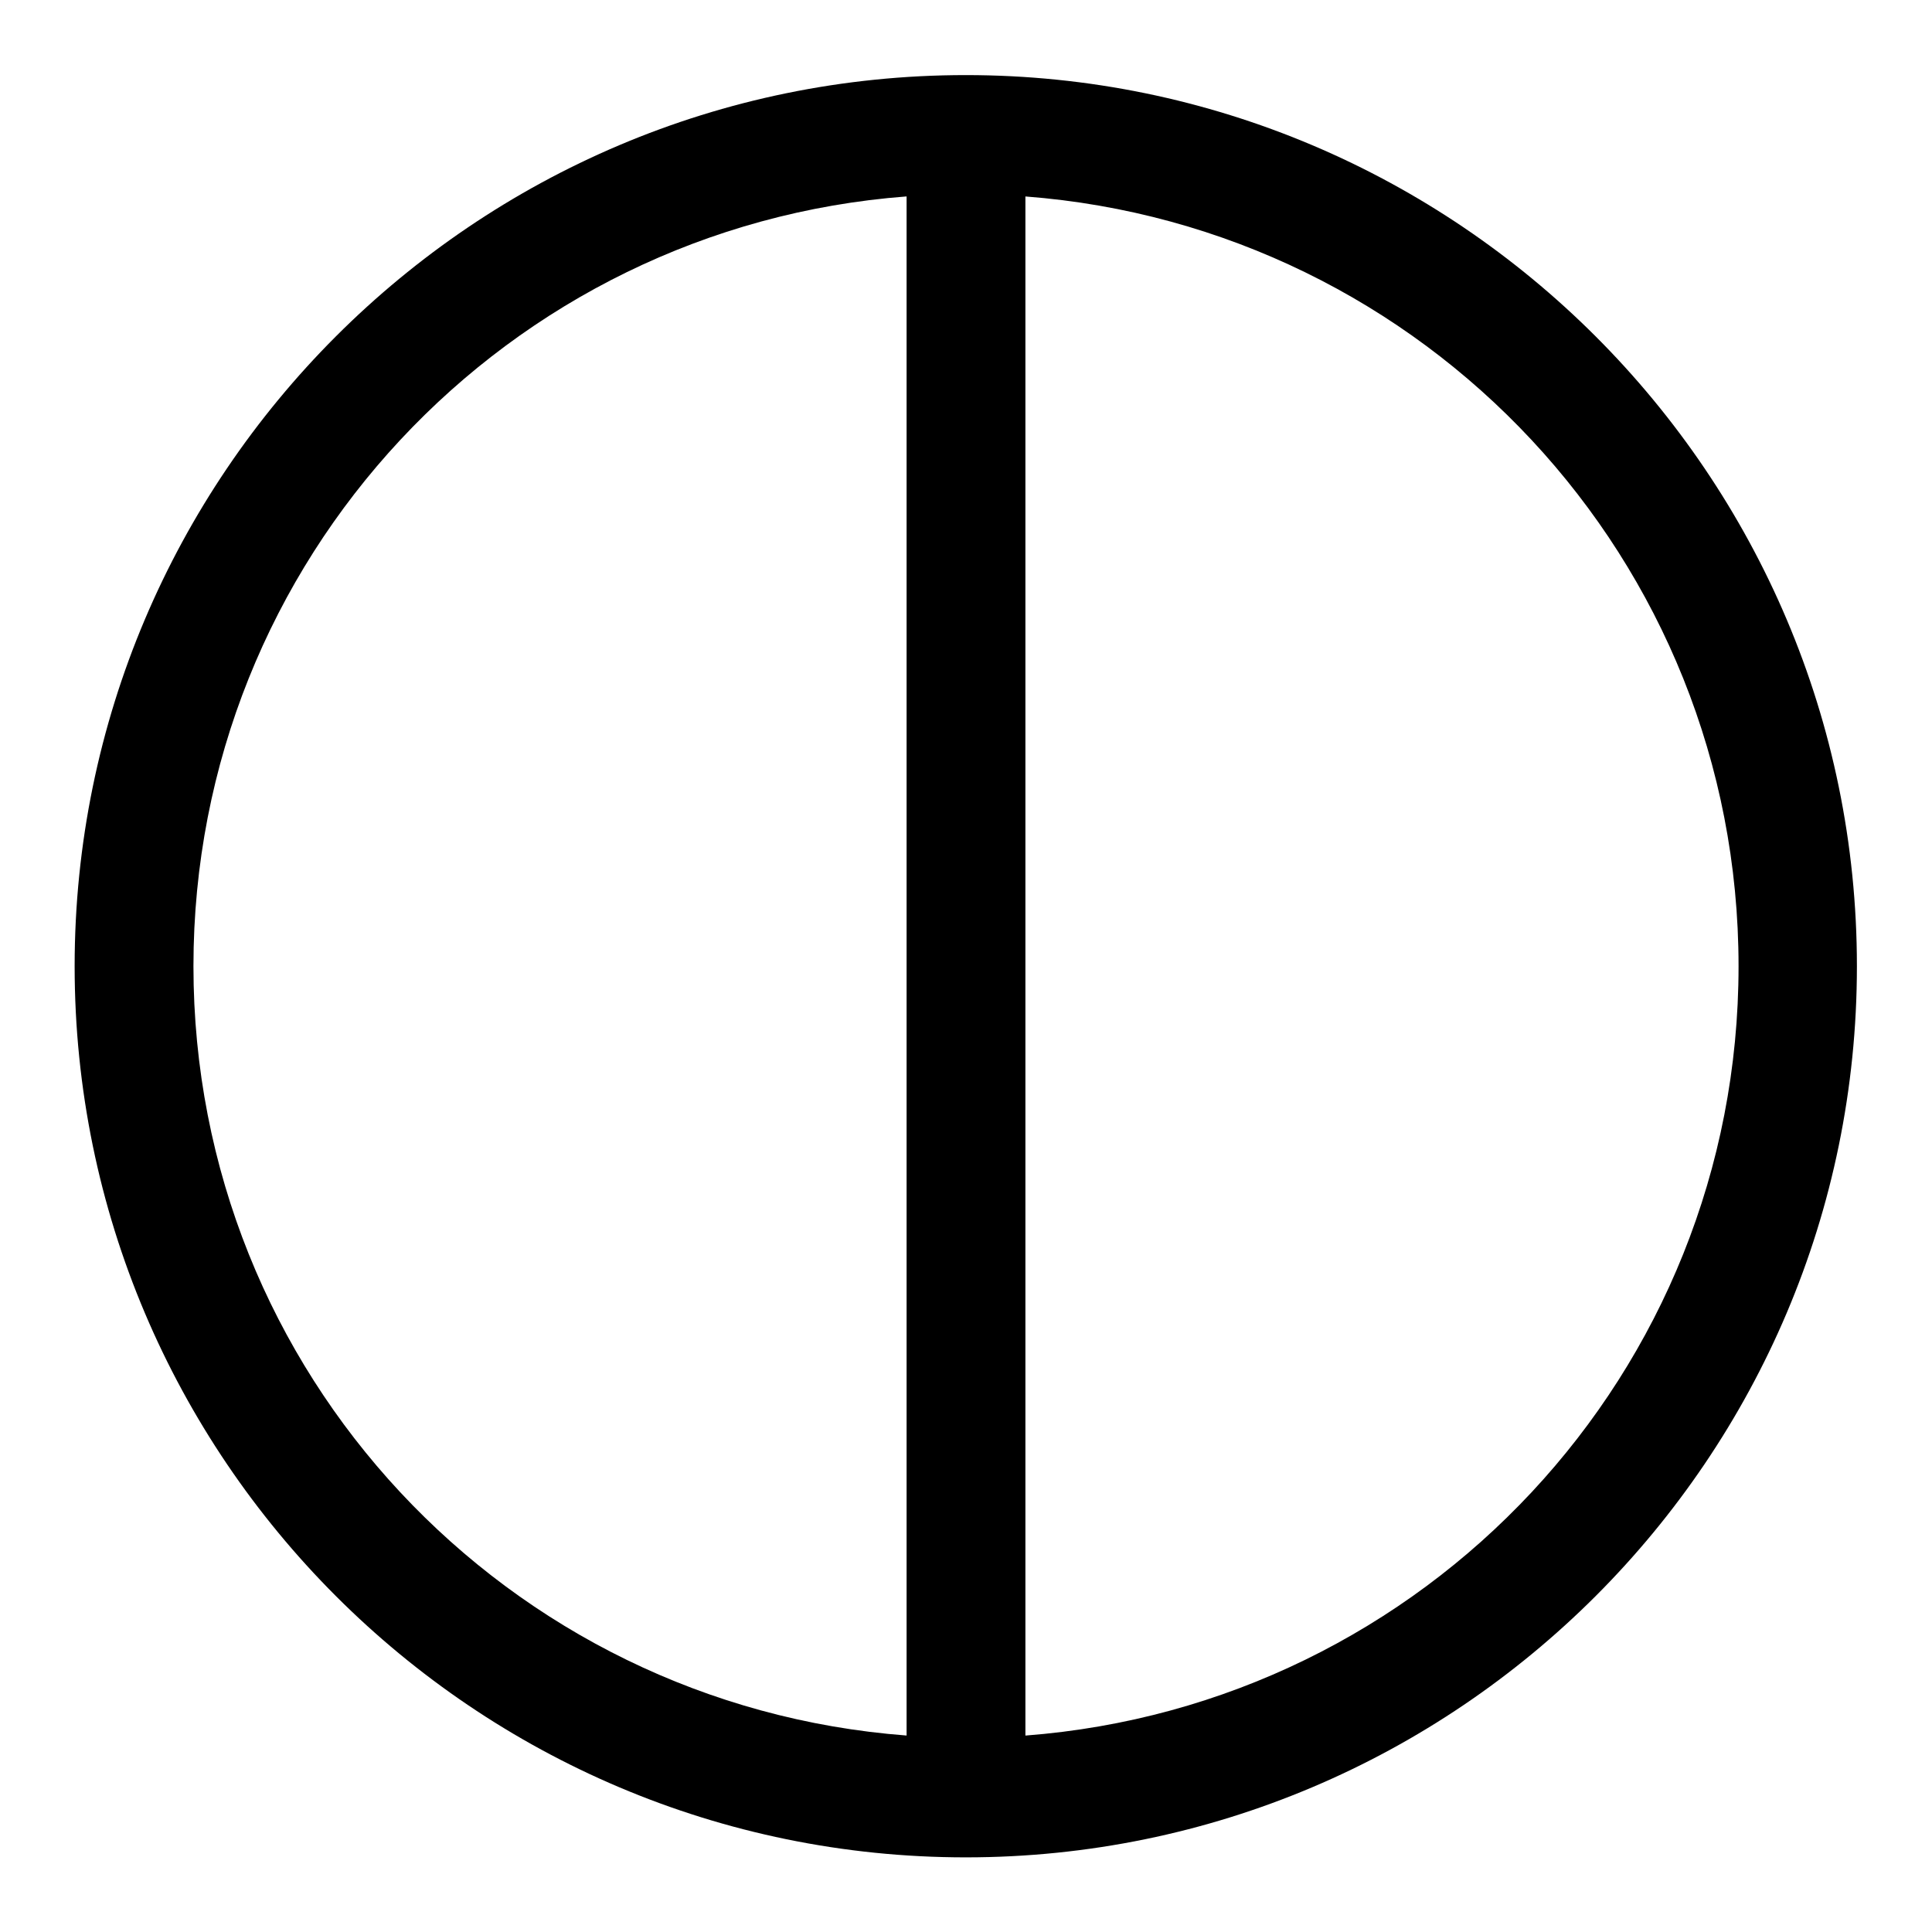
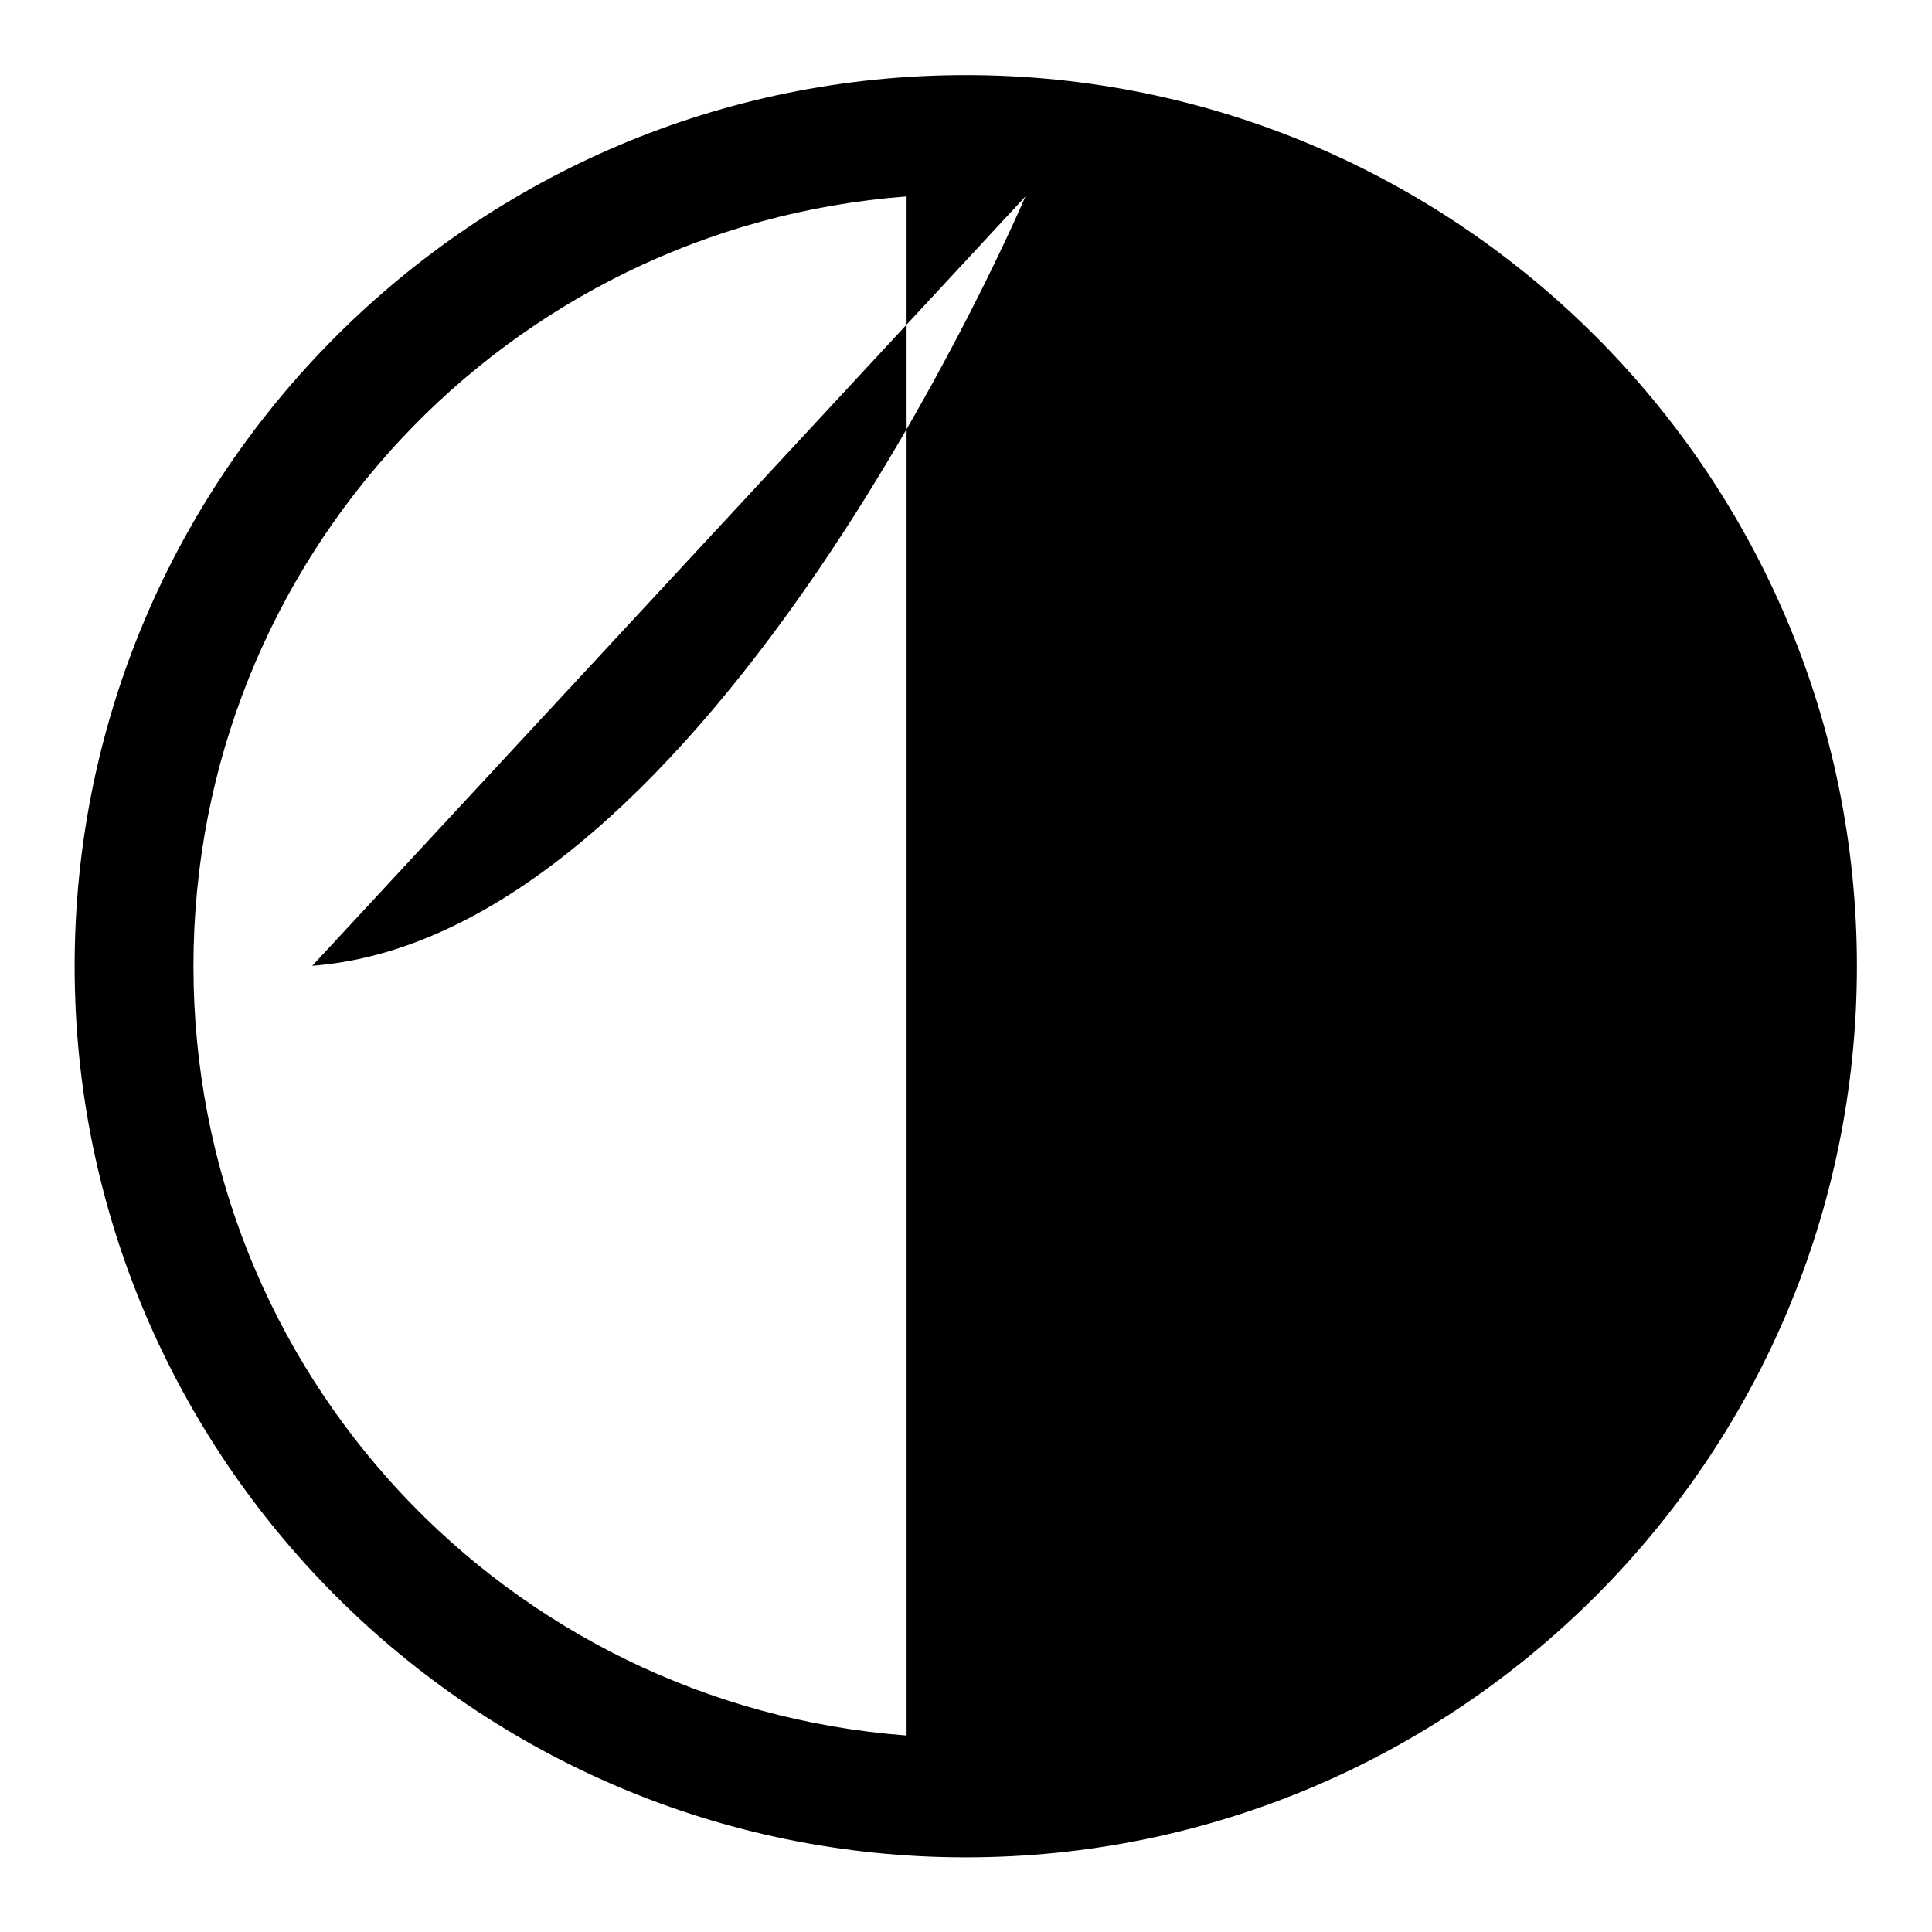
<svg xmlns="http://www.w3.org/2000/svg" fill="#000000" width="800px" height="800px" version="1.1" viewBox="144 144 512 512">
-   <path d="m399.94 163.9c-130.24 0-236.16 105.92-236.16 236.16 0 130.24 105.92 236.16 236.16 236.16s236.16-105.92 236.16-236.16c0-130.24-105.92-236.16-236.16-236.16zm-15.684 32.164v407.87c-105.84-8.016-188.99-95.949-188.99-203.88 0-107.92 83.152-195.97 188.99-204zm31.488 0c105.8 8.074 188.99 96.105 188.99 204s-83.195 195.81-188.99 203.88z" />
+   <path d="m399.94 163.9c-130.24 0-236.16 105.92-236.16 236.16 0 130.24 105.92 236.16 236.16 236.16s236.16-105.92 236.16-236.16c0-130.24-105.92-236.16-236.16-236.16zm-15.684 32.164v407.87c-105.84-8.016-188.99-95.949-188.99-203.88 0-107.92 83.152-195.97 188.99-204zm31.488 0s-83.195 195.81-188.99 203.88z" />
</svg>